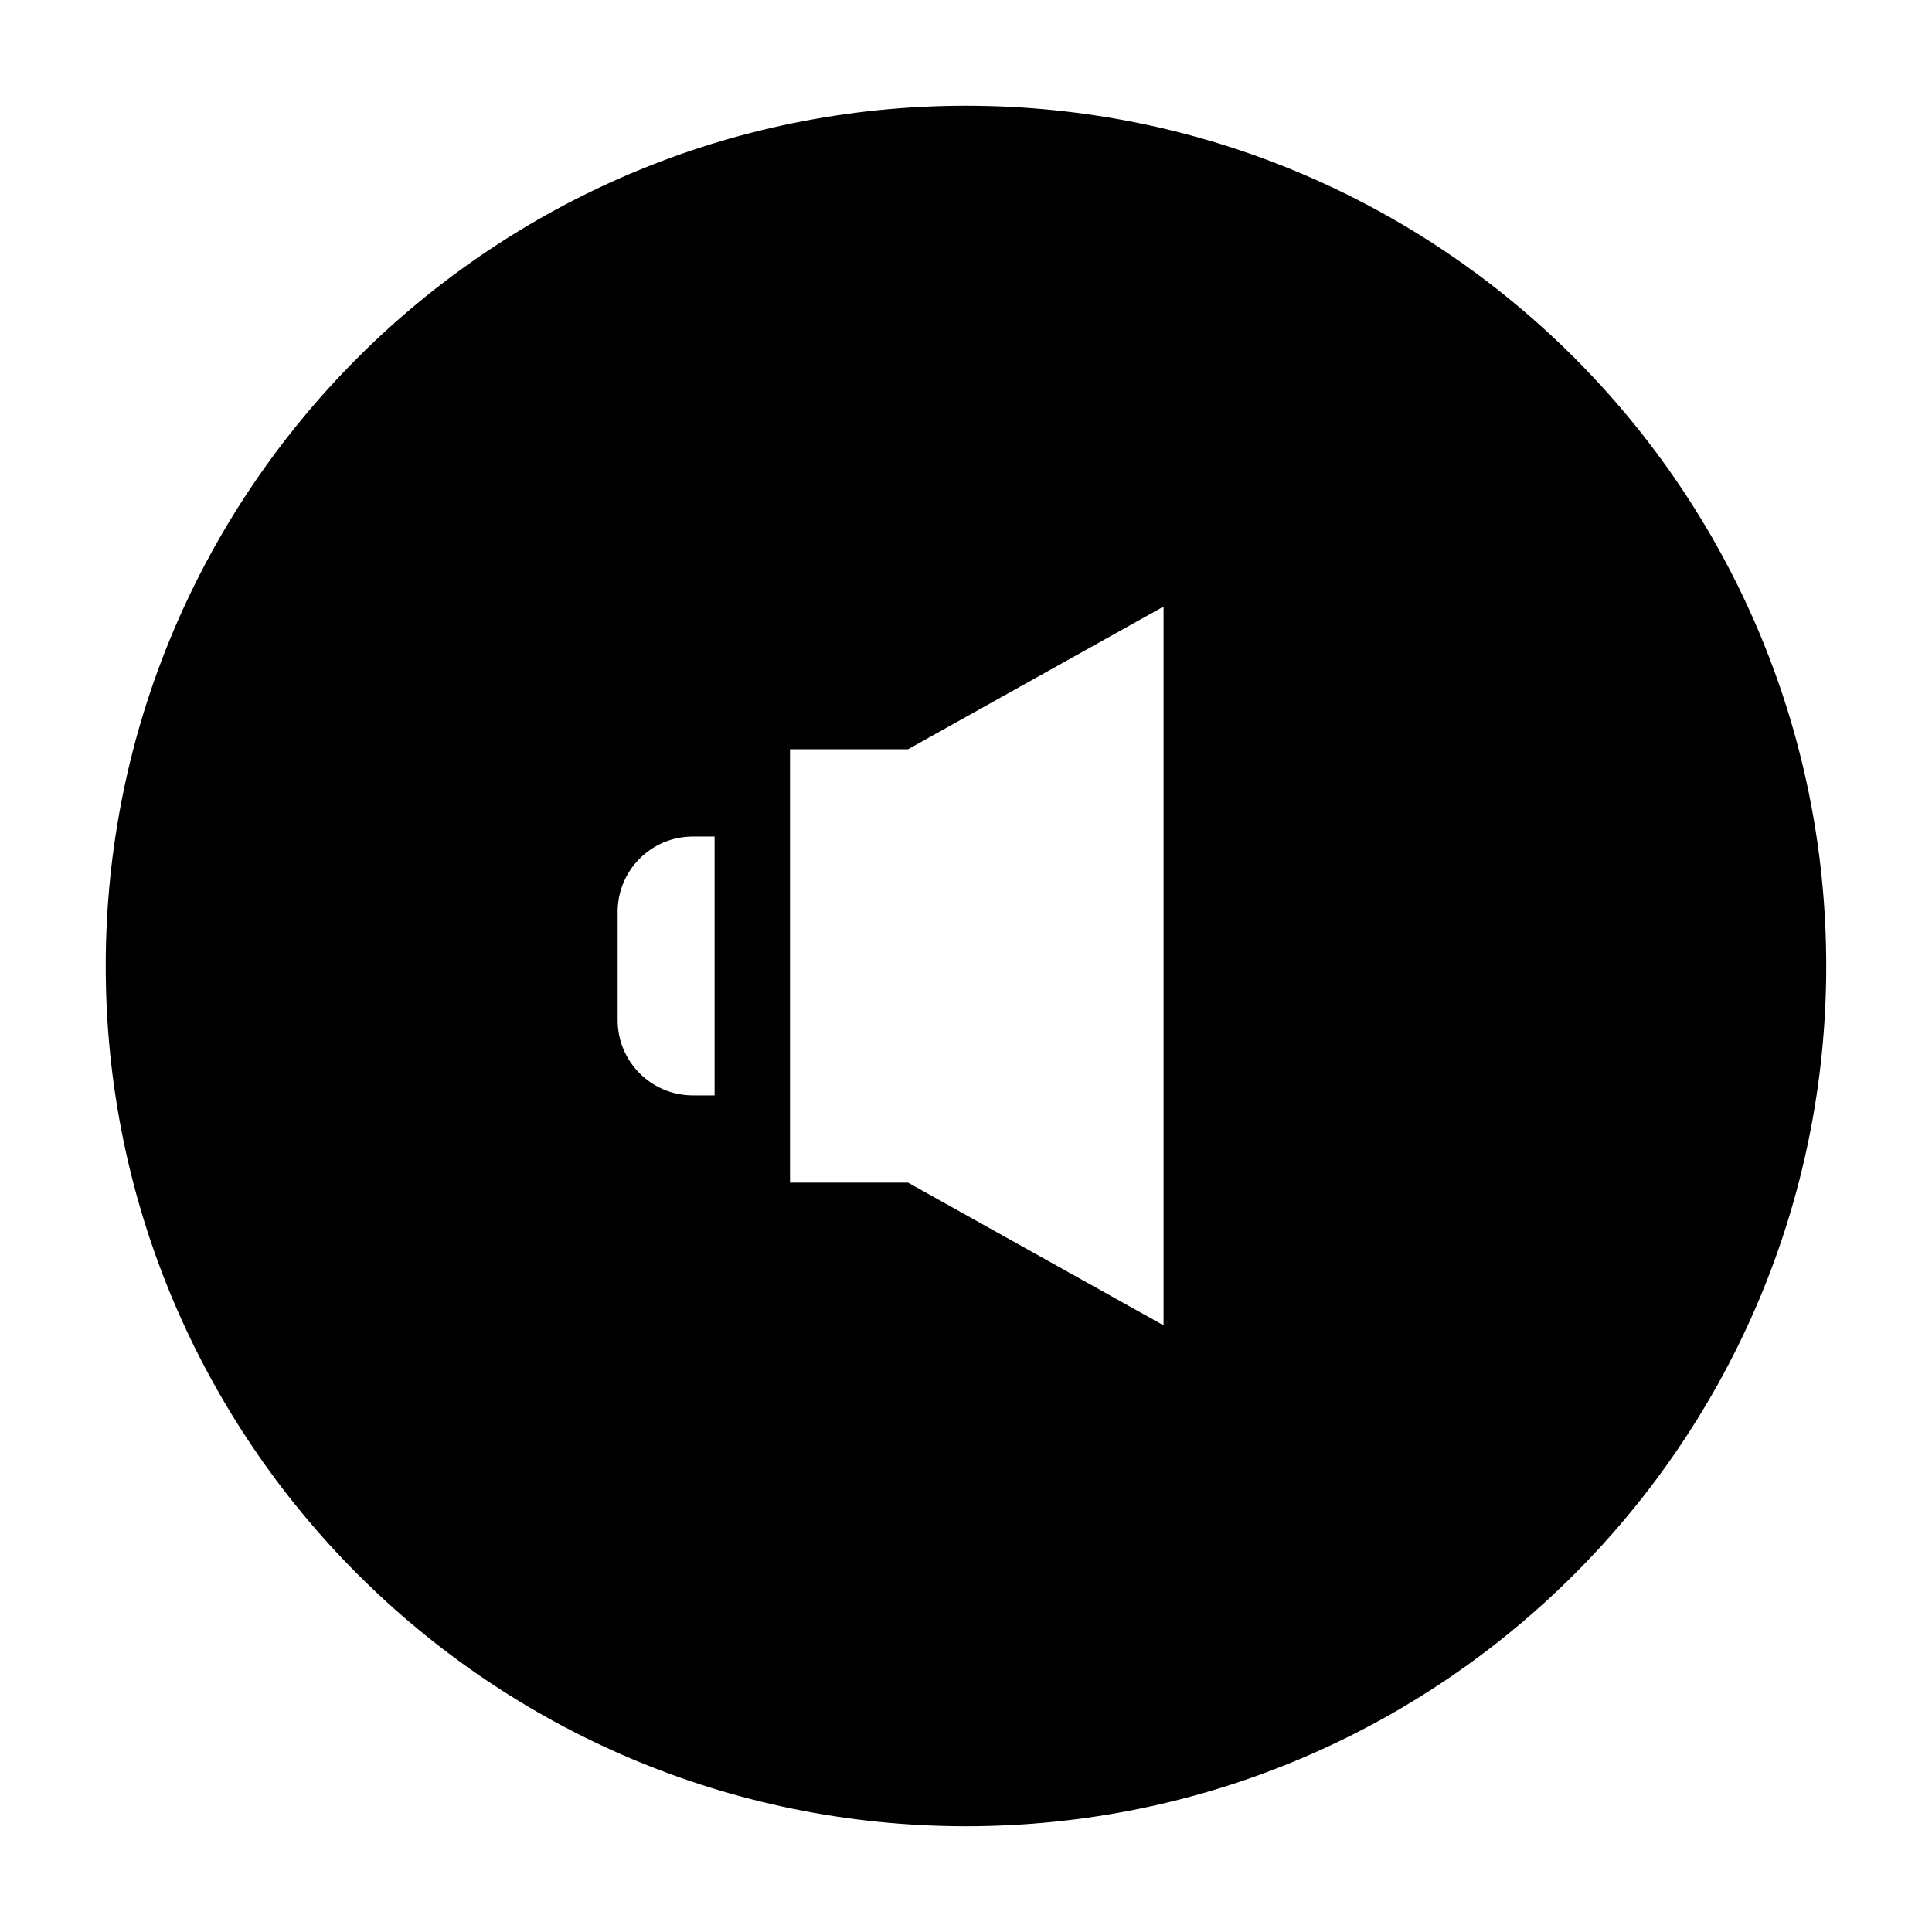
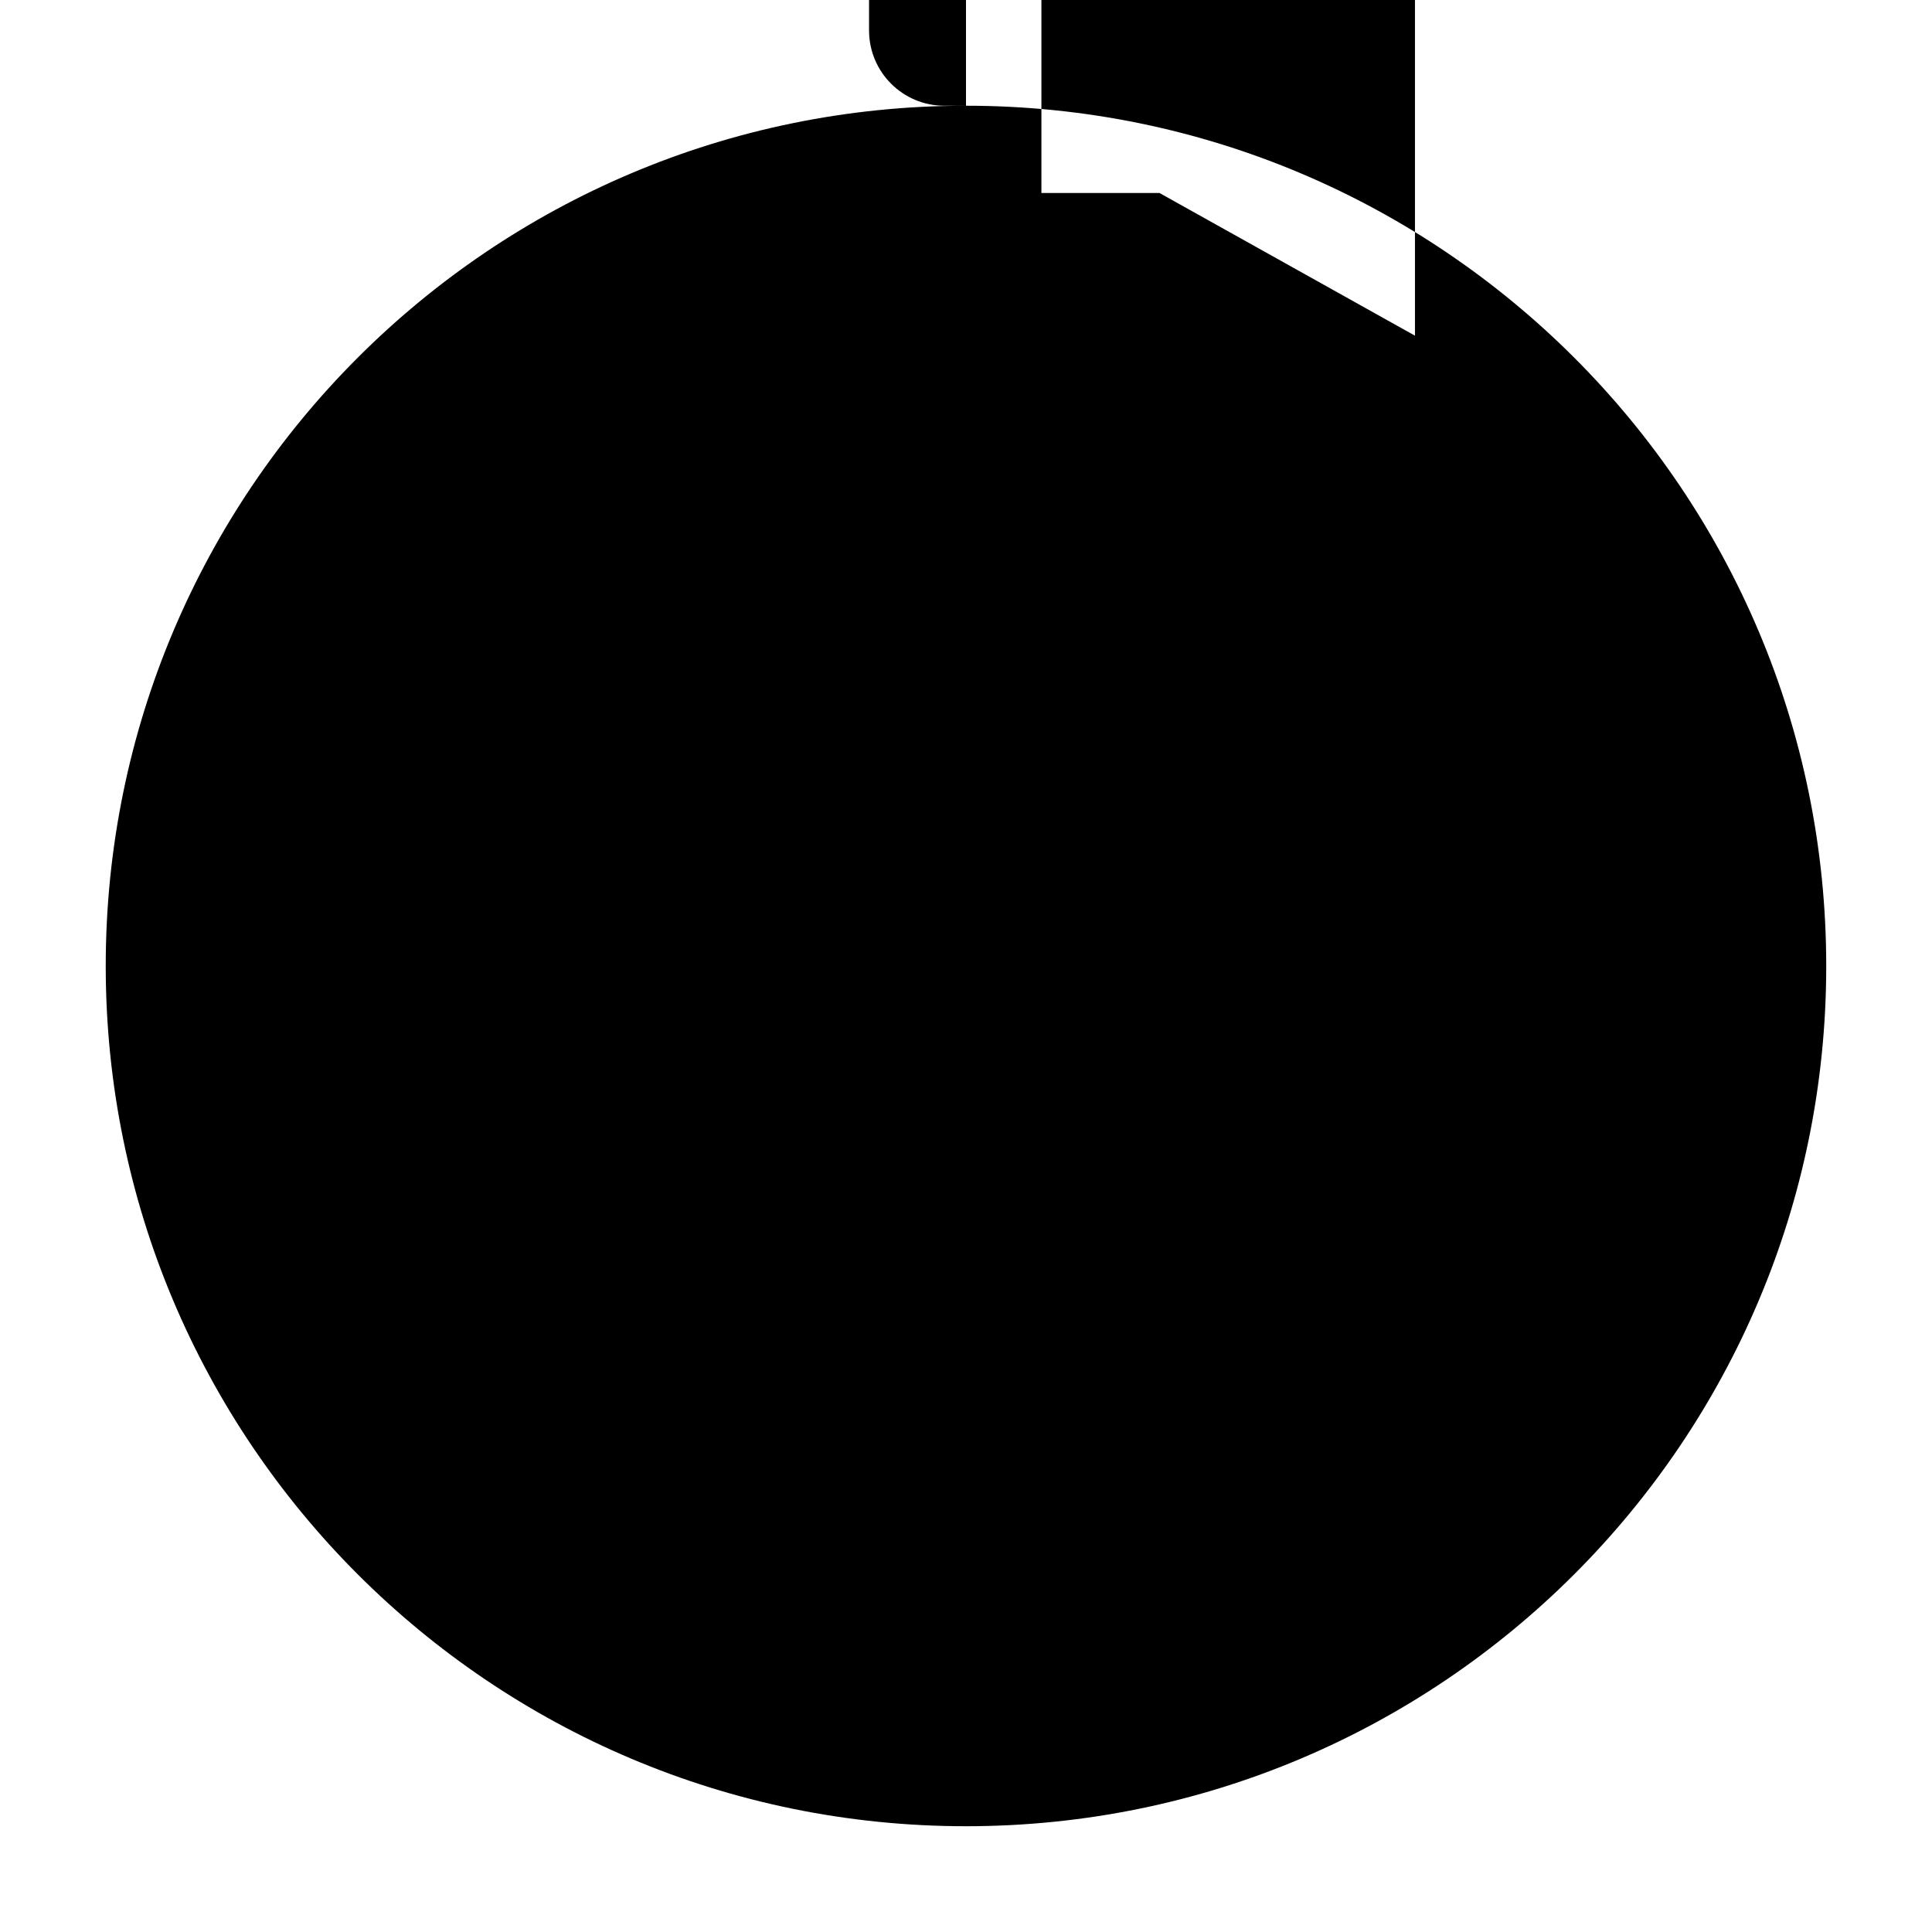
<svg xmlns="http://www.w3.org/2000/svg" fill="#000000" width="800px" height="800px" version="1.1" viewBox="144 144 512 512">
-   <path d="m400 172.02c-125.91 0-227.98 102.07-227.98 227.98 0 125.91 102.07 227.97 227.97 227.97 125.91 0 227.98-102.07 227.98-227.97 0-125.91-102.07-227.98-227.97-227.98zm-66.629 262.27h-5.754c-11.008 0-19.938-8.926-19.938-19.938v-28.723c0-11.012 8.926-19.938 19.938-19.938h5.754zm118.98-34.297v95.234l-67.711-37.816h-31.285v-114.85h31.285l67.711-37.816z" />
+   <path d="m400 172.02c-125.91 0-227.98 102.07-227.98 227.98 0 125.91 102.07 227.97 227.97 227.97 125.91 0 227.98-102.07 227.98-227.97 0-125.91-102.07-227.98-227.97-227.98zh-5.754c-11.008 0-19.938-8.926-19.938-19.938v-28.723c0-11.012 8.926-19.938 19.938-19.938h5.754zm118.98-34.297v95.234l-67.711-37.816h-31.285v-114.85h31.285l67.711-37.816z" />
</svg>